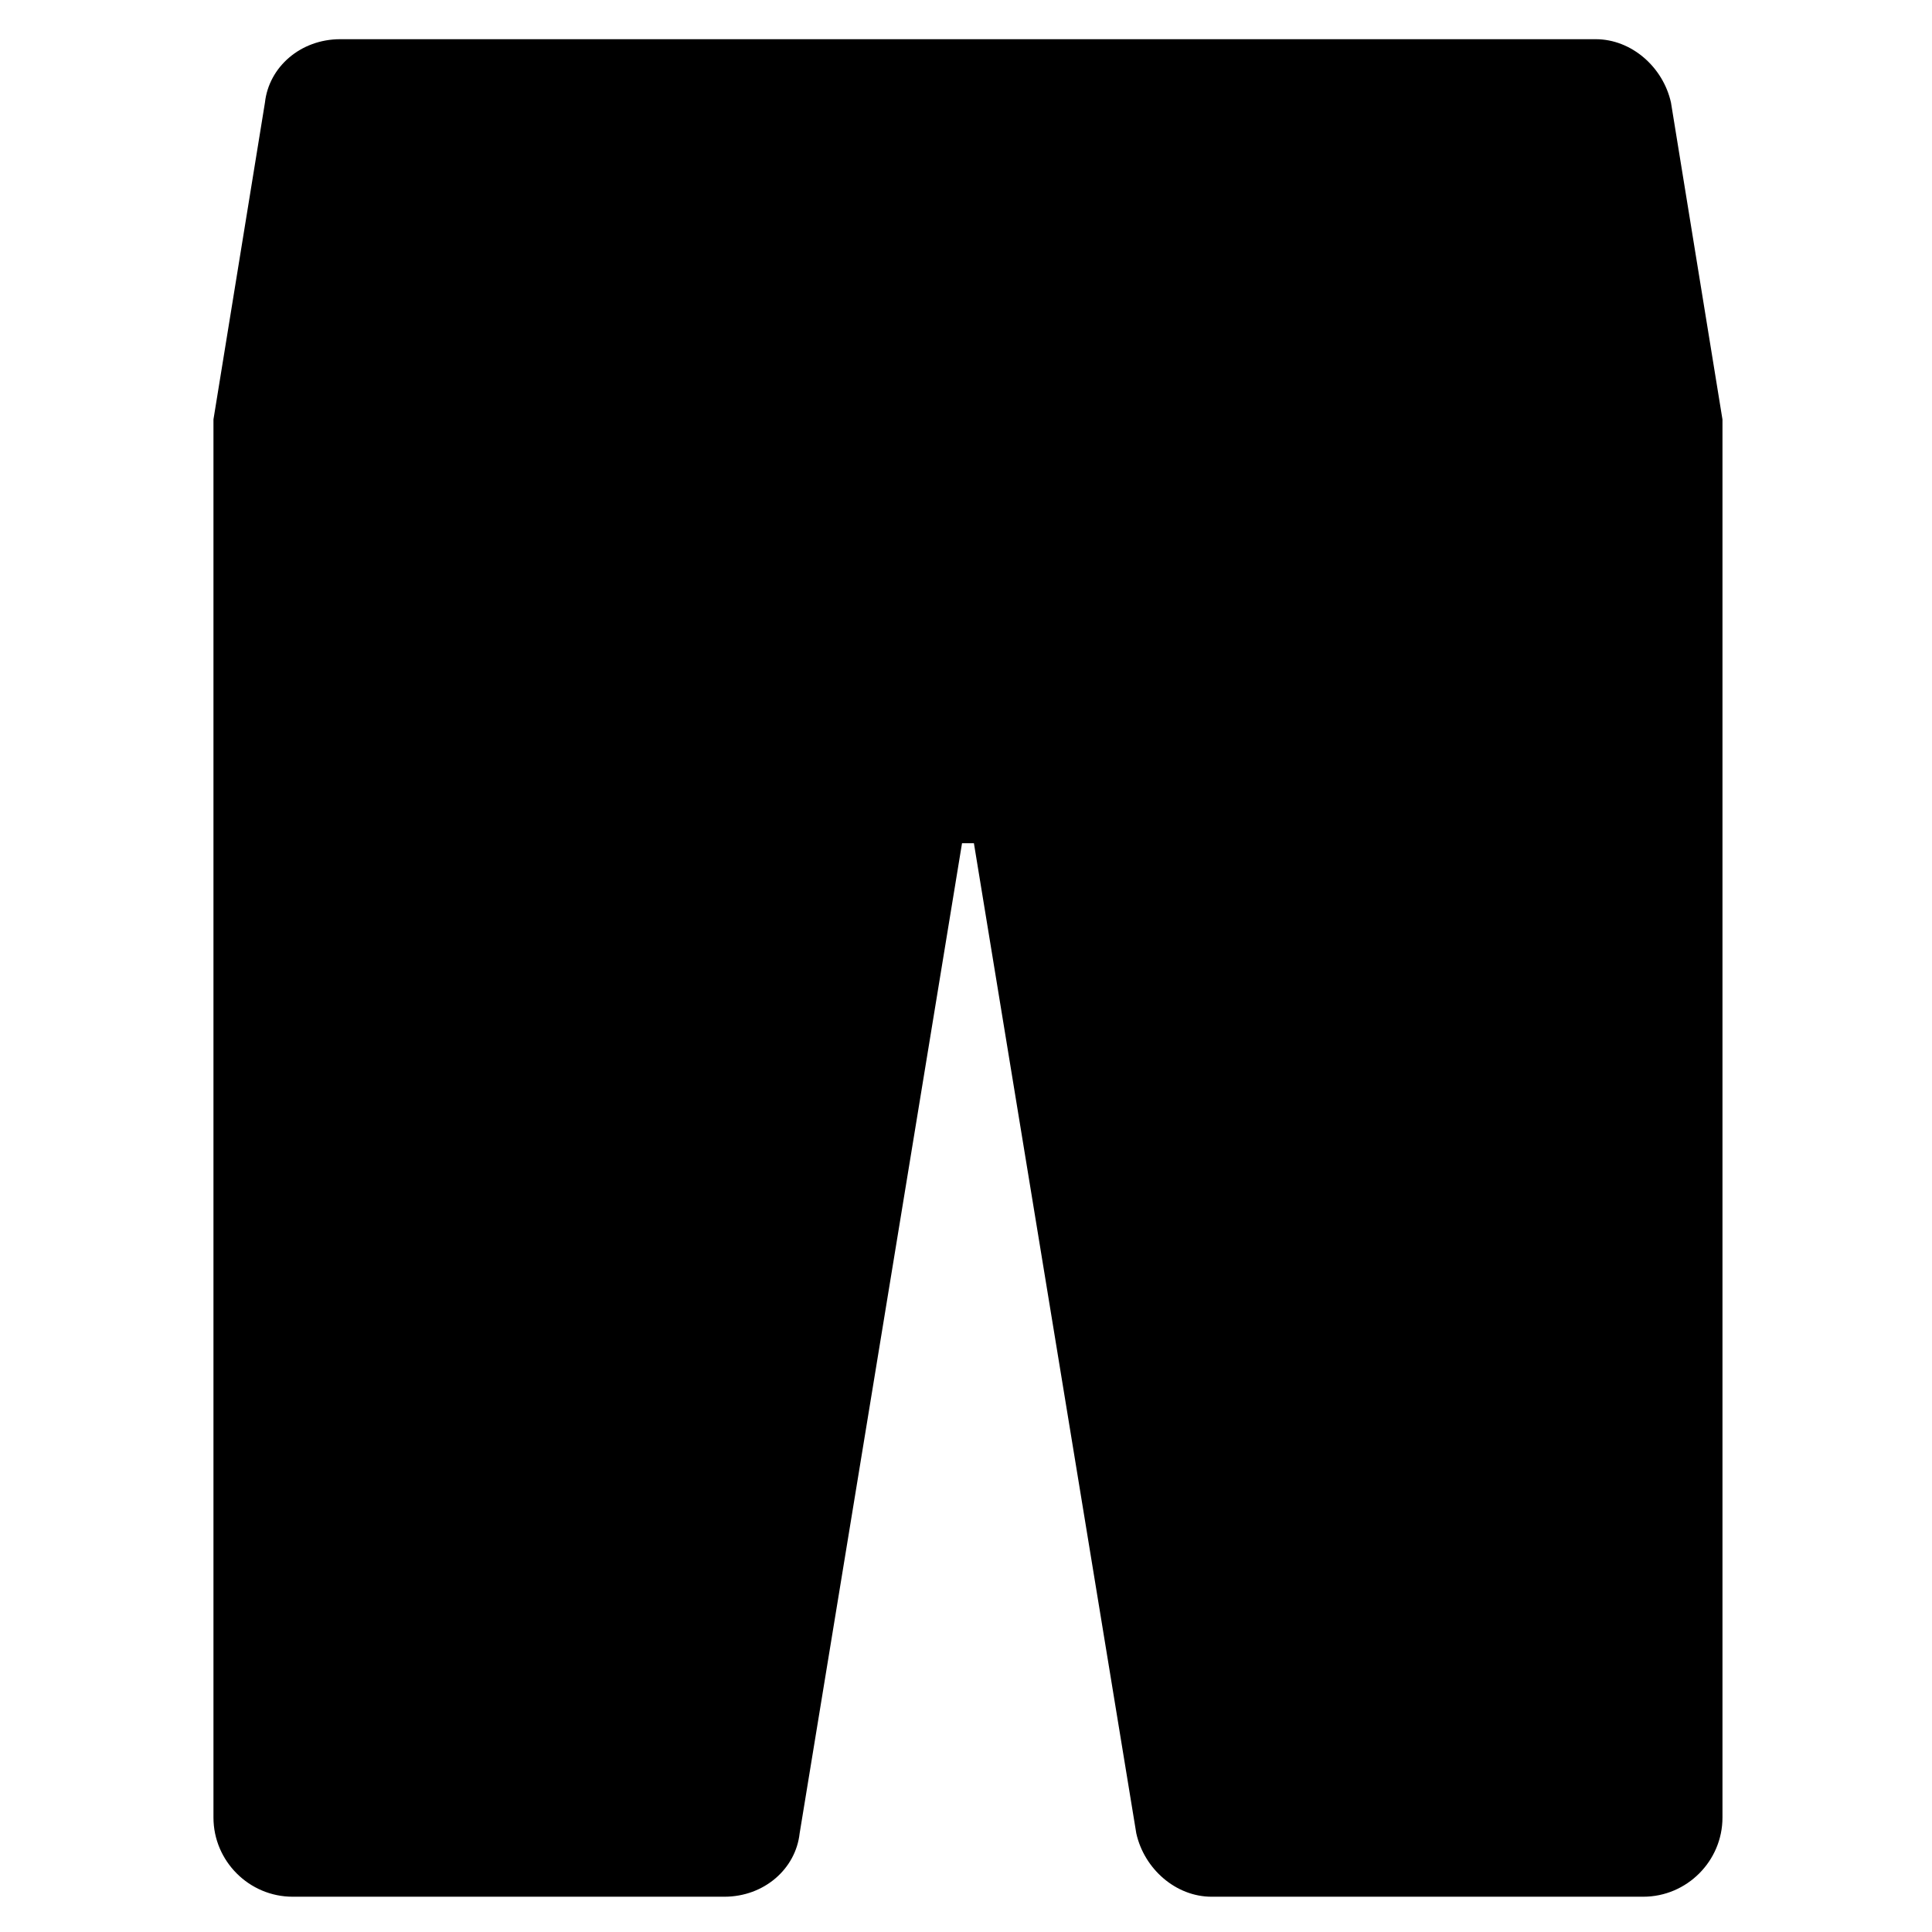
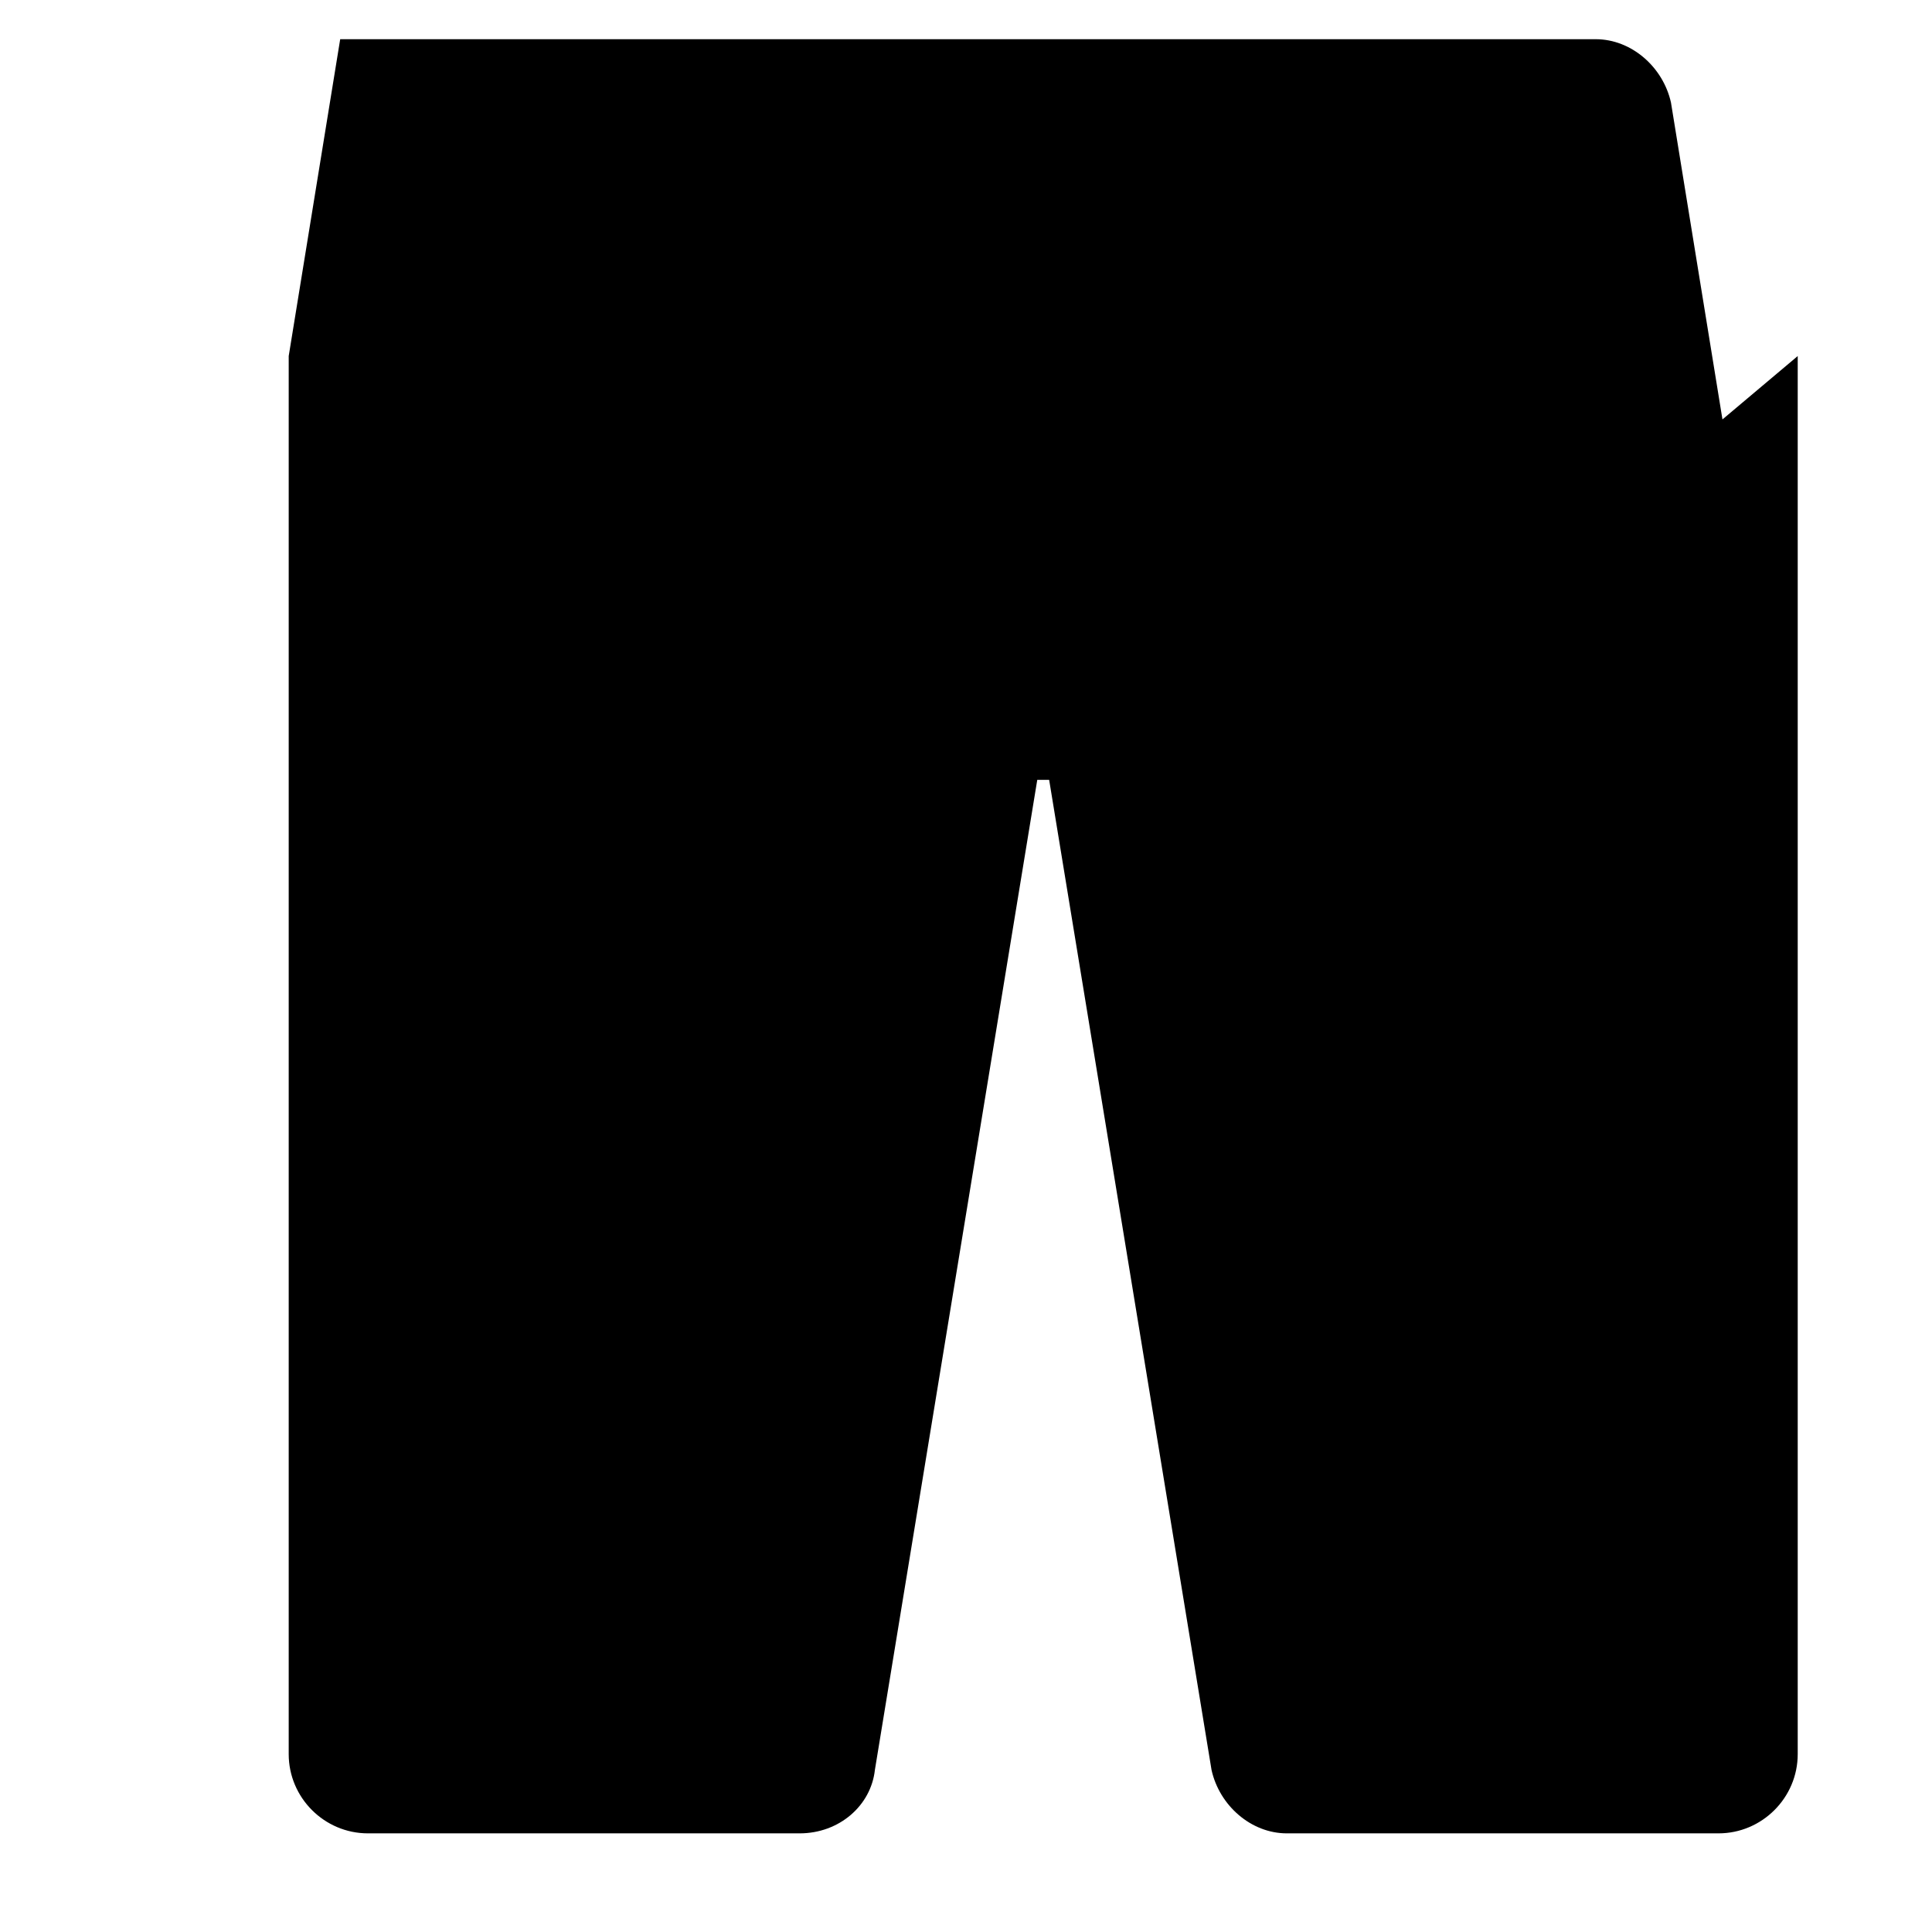
<svg xmlns="http://www.w3.org/2000/svg" fill="#000000" width="800px" height="800px" version="1.1" viewBox="144 144 512 512">
-   <path d="m600.47 255.15-13.645-83.969c-2.098-9.445-10.496-16.793-19.941-16.793h-332.73c-10.496 0-18.895 7.348-19.941 16.793l-13.645 83.969v3.148 367.36c0 11.547 9.445 20.992 20.992 20.992h114.41c10.496 0 18.895-7.348 19.941-16.793l43.035-262.4h3.148l43.035 262.4c2.098 9.445 10.496 16.793 19.941 16.793h114.41c11.547 0 20.992-9.445 20.992-20.992v-367.36-3.148z" />
+   <path d="m600.47 255.15-13.645-83.969c-2.098-9.445-10.496-16.793-19.941-16.793h-332.73l-13.645 83.969v3.148 367.36c0 11.547 9.445 20.992 20.992 20.992h114.41c10.496 0 18.895-7.348 19.941-16.793l43.035-262.4h3.148l43.035 262.4c2.098 9.445 10.496 16.793 19.941 16.793h114.41c11.547 0 20.992-9.445 20.992-20.992v-367.36-3.148z" />
</svg>